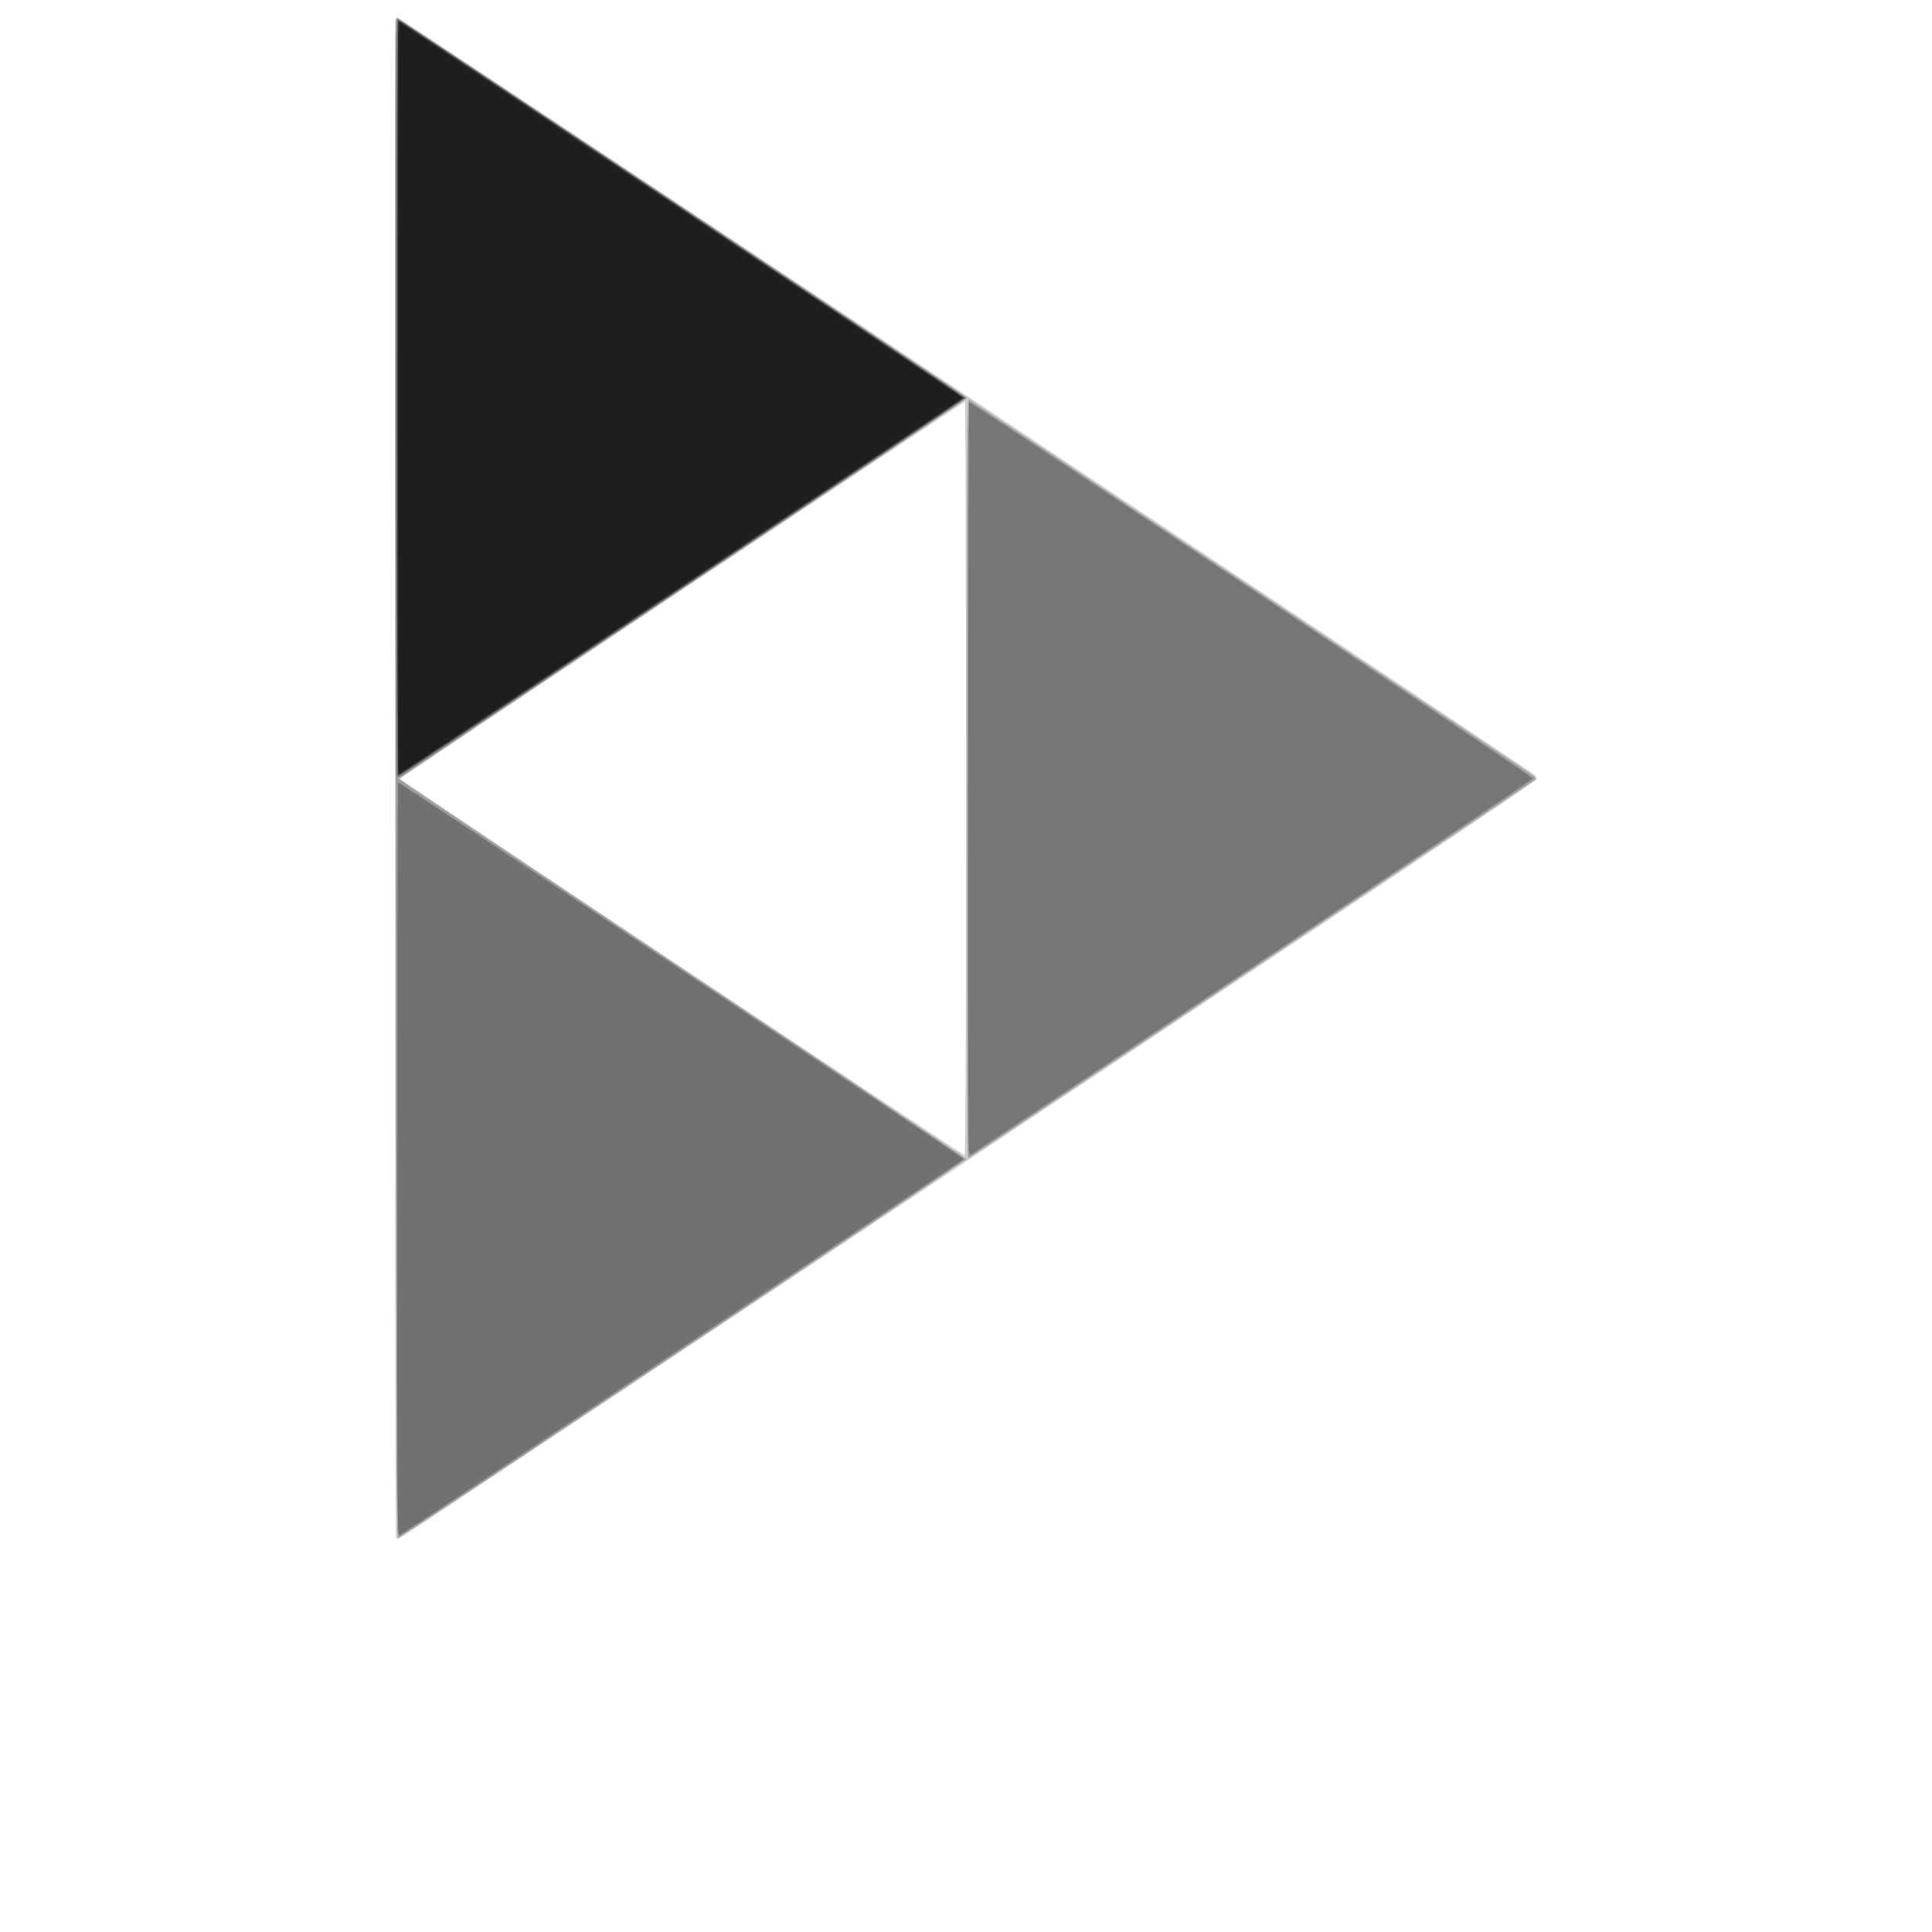
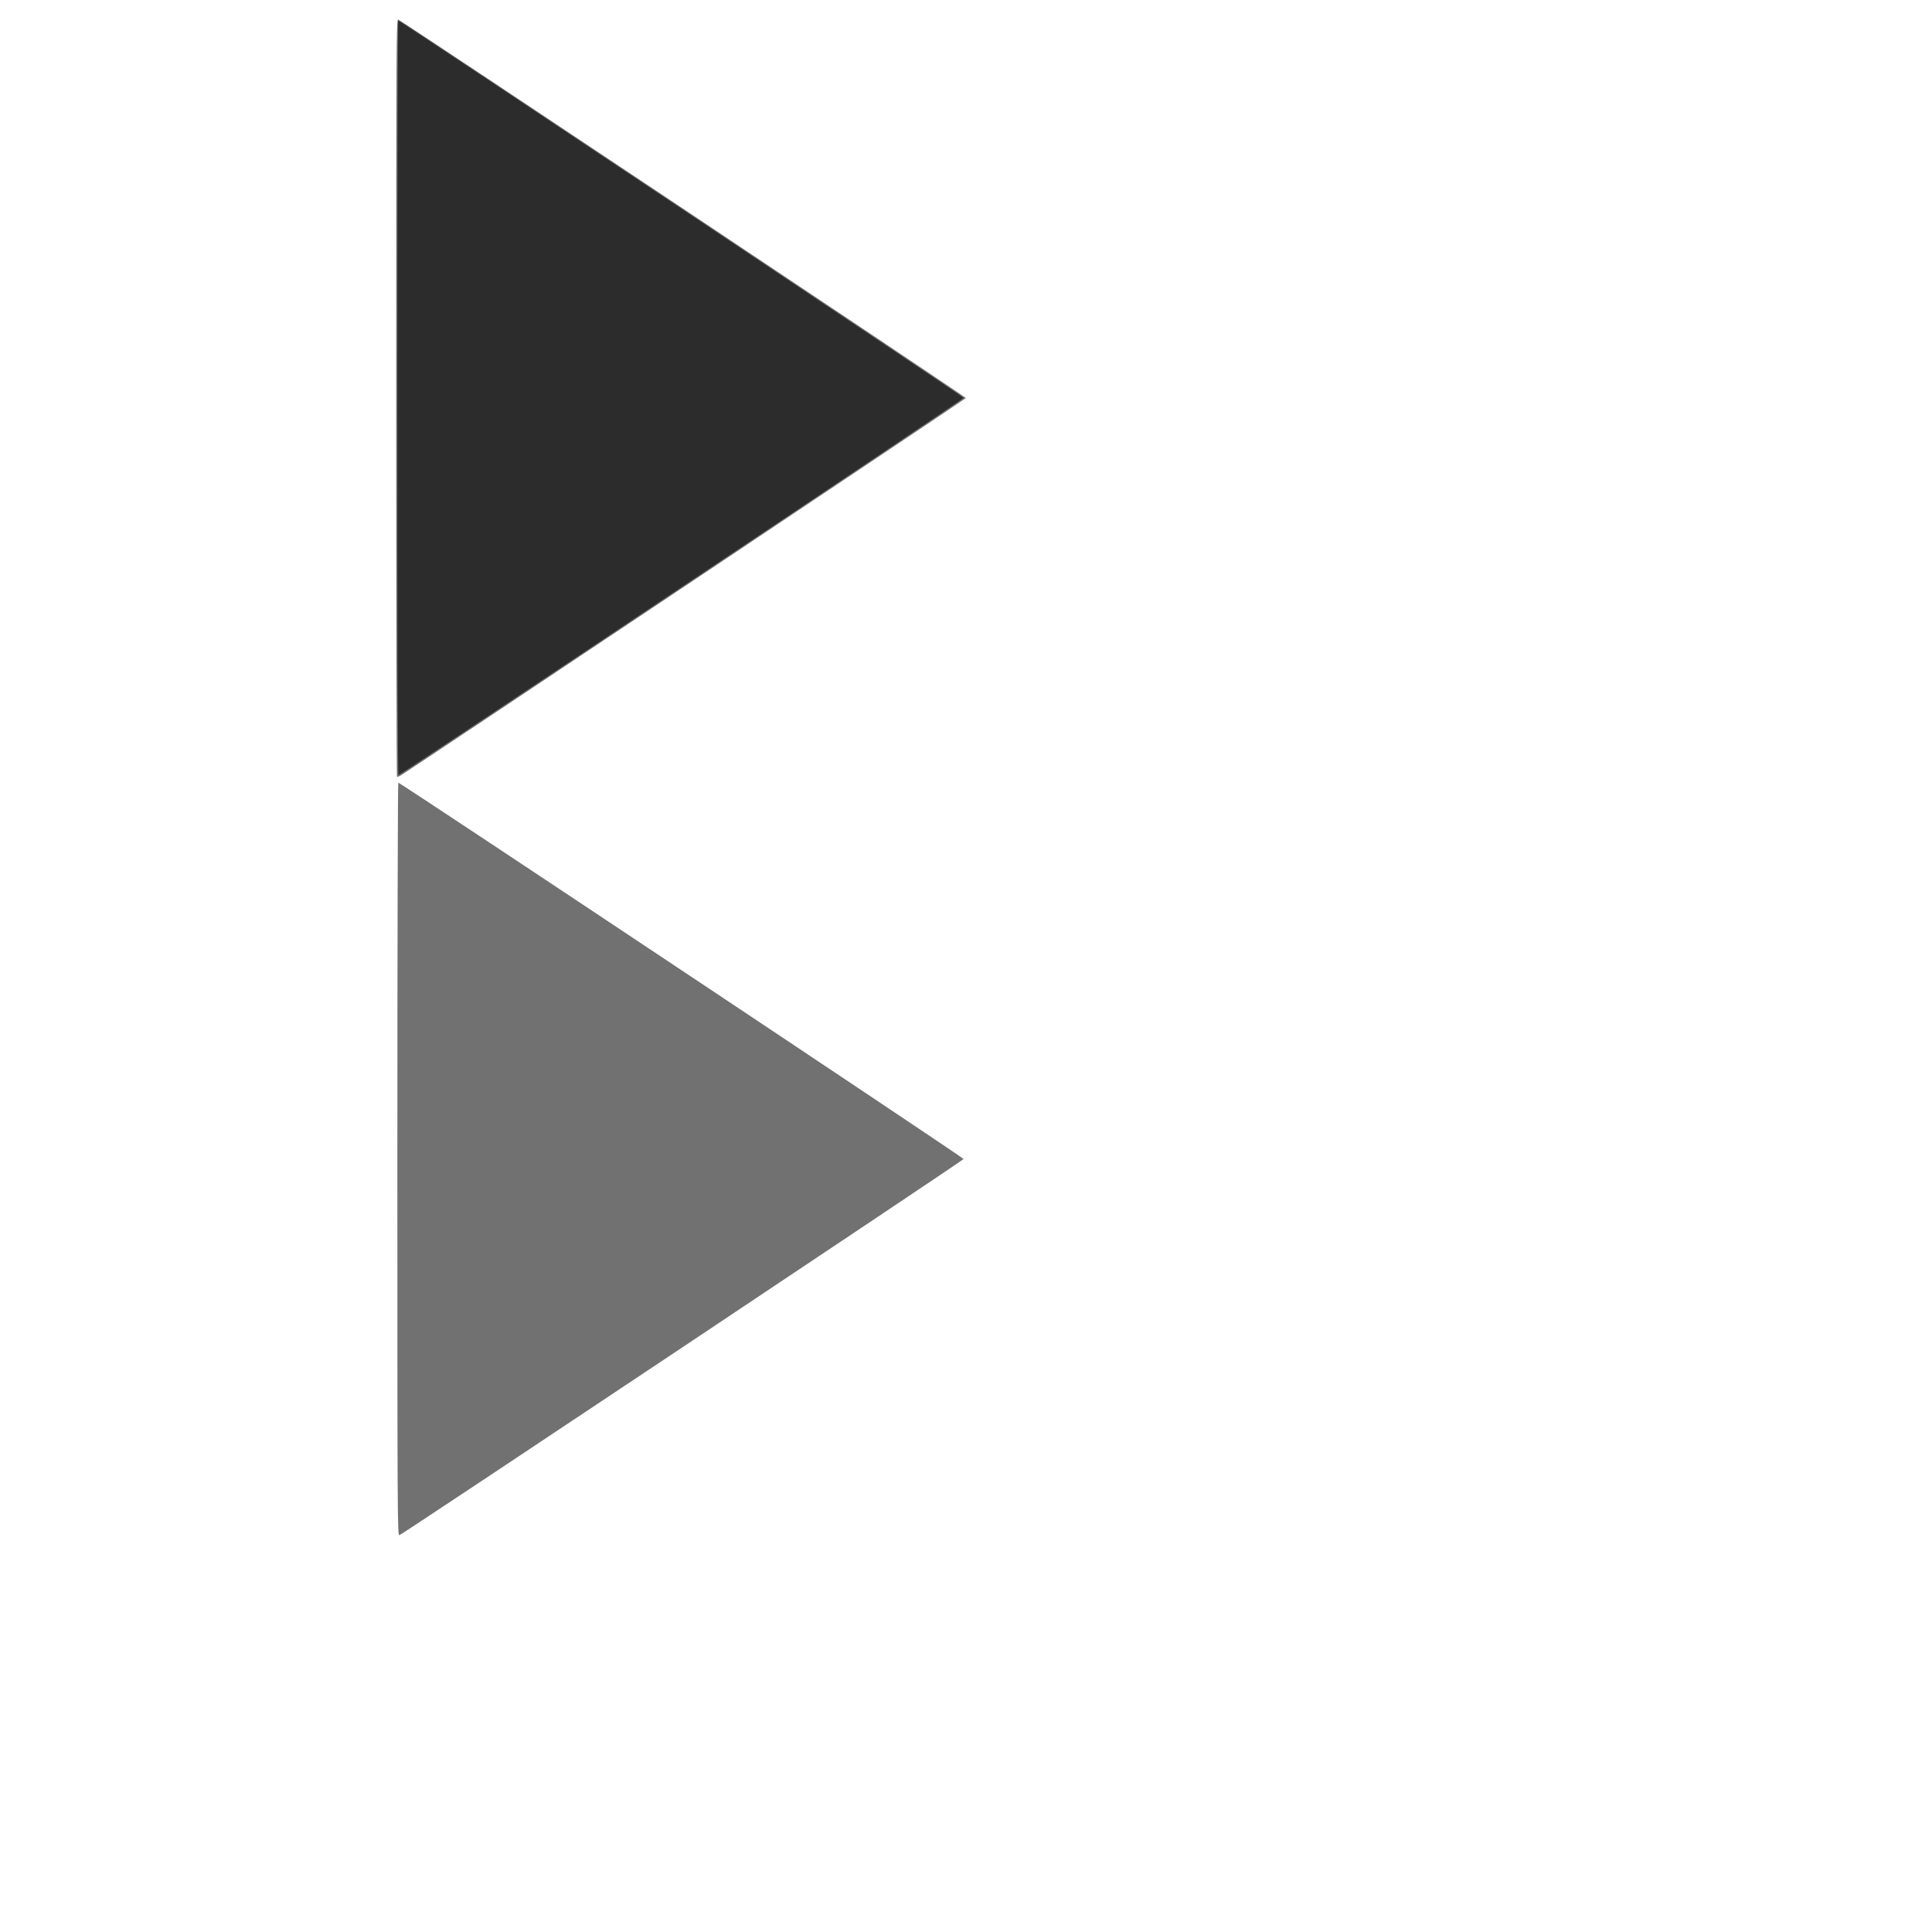
<svg xmlns="http://www.w3.org/2000/svg" xmlns:ns1="http://sodipodi.sourceforge.net/DTD/sodipodi-0.dtd" xmlns:ns2="http://www.inkscape.org/namespaces/inkscape" version="1.1" id="Layer_1" x="0px" y="0px" width="100px" height="100px" viewBox="0 0 100 100" enable-background="new 0 0 100 100" xml:space="preserve" ns1:docname="peertube.svg" ns2:version="0.92.2 2405546, 2018-03-11">
  <defs id="defs51">
    <style id="style2">
      .cls-3 {
        fill: #211f20;
      }

      .cls-4 {
        fill: #737373;
      }

      .cls-5 {
        fill: #f1680d;
      }

      .cls-6 {
        fill: rgba(255, 255, 255, 0);
      }
    </style>
  </defs>
  <ns1:namedview pagecolor="#ffffff" bordercolor="#666666" borderopacity="1" objecttolerance="10" gridtolerance="10" guidetolerance="10" ns2:pageopacity="0" ns2:pageshadow="2" ns2:window-width="1366" ns2:window-height="709" id="namedview49" showgrid="false" ns2:zoom="4" ns2:cx="62.296429" ns2:cy="46.630766" ns2:window-x="0" ns2:window-y="0" ns2:window-maximized="1" ns2:current-layer="g46" showguides="true" ns2:guide-bbox="true">
    <ns1:guide position="-25.5,-13.75" orientation="0,1" id="guide39" ns2:locked="false" />
  </ns1:namedview>
  <g id="g46">
    <g id="g61" transform="matrix(1.652,0,0,1.652,-201.696,-11.825)">
-       <path style="fill:#cdcdcd;stroke-width:0.036" d="m 134.497,55.353 c -0.014,-0.014 -0.026,-10.736 -0.026,-23.827 0,-20.237 0.007,-23.804 0.05,-23.82 0.048,-0.018 35.591,23.641 35.683,23.752 0.024,0.029 0.039,0.082 0.033,0.118 -0.007,0.04 -3.353,2.292 -8.919,6.002 -19.851,13.234 -26.663,17.766 -26.727,17.783 -0.037,0.01 -0.079,0.006 -0.093,-0.008 z m 17.86,-23.802 c 0,-6.493 -0.012,-11.805 -0.027,-11.805 -0.049,0 -17.714,11.786 -17.706,11.813 0.012,0.04 17.636,11.79 17.688,11.793 0.036,0.002 0.045,-2.381 0.045,-11.802 z" id="path75" ns2:connector-curvature="0" />
-       <path style="fill:#9f9f9f;stroke-width:0.036" d="m 134.489,31.575 c -0.015,-13.073 -0.016,-23.786 -0.002,-23.808 0.013,-0.022 0.044,-0.04 0.067,-0.04 0.058,0 17.816,11.848 17.83,11.896 0.006,0.021 -3.997,2.709 -8.896,5.974 -4.899,3.265 -8.907,5.948 -8.908,5.962 -5.7e-4,0.015 3.999,2.694 8.888,5.953 4.889,3.259 8.889,5.944 8.888,5.965 -0.001,0.046 -17.685,11.839 -17.776,11.854 -0.061,0.01 -0.065,-1.013 -0.09,-23.757 z m 17.927,11.829 c -0.013,-0.013 -0.024,-5.359 -0.024,-11.88 0,-11.274 0.003,-11.856 0.063,-11.84 0.075,0.02 17.597,11.701 17.693,11.795 0.037,0.036 0.055,0.085 0.041,0.108 -0.022,0.036 -17.706,11.842 -17.737,11.842 -0.007,0 -0.023,-0.011 -0.036,-0.024 z" id="path73" ns2:connector-curvature="0" />
-       <path style="fill:#9e9e9e;stroke-width:0.036" d="m 134.489,31.575 c -0.015,-13.073 -0.016,-23.786 -0.002,-23.808 0.013,-0.022 0.044,-0.04 0.067,-0.04 0.058,0 17.816,11.848 17.83,11.896 0.006,0.021 -3.997,2.709 -8.896,5.974 -4.899,3.265 -8.907,5.948 -8.908,5.962 -5.7e-4,0.015 3.999,2.694 8.888,5.953 4.889,3.259 8.889,5.944 8.888,5.965 -0.001,0.046 -17.685,11.839 -17.776,11.854 -0.061,0.01 -0.065,-1.013 -0.09,-23.757 z m 17.962,11.646 c -0.037,-0.227 -0.026,-23.432 0.011,-23.455 0.048,-0.03 17.655,11.721 17.655,11.783 0,0.028 -3.919,2.665 -8.764,5.895 -4.82,3.214 -8.79,5.859 -8.822,5.877 -0.048,0.027 -0.062,0.009 -0.08,-0.1 z" id="path71" ns2:connector-curvature="0" />
-       <path style="fill:#767676;stroke-width:0.036" d="m 134.542,43.487 c 0,-6.484 0.013,-11.797 0.029,-11.807 0.033,-0.02 17.71,11.749 17.712,11.792 0.001,0.034 -17.592,11.765 -17.678,11.787 -0.06,0.016 -0.063,-0.508 -0.063,-11.772 z m 17.908,-0.267 c -0.037,-0.227 -0.026,-23.432 0.011,-23.455 0.048,-0.03 17.655,11.721 17.655,11.783 0,0.028 -3.919,2.665 -8.764,5.895 -4.82,3.214 -8.79,5.859 -8.822,5.877 -0.048,0.027 -0.062,0.009 -0.08,-0.1 z M 134.53,31.491 c -0.013,-0.013 -0.024,-5.359 -0.024,-11.88 0,-11.329 0.003,-11.856 0.063,-11.84 0.086,0.022 17.787,11.825 17.786,11.859 -7.6e-4,0.02 -17.049,11.404 -17.704,11.822 -0.054,0.034 -0.108,0.052 -0.121,0.039 z" id="path69" ns2:connector-curvature="0" />
      <path style="fill:#717171;stroke-width:0.036" d="m 134.542,43.487 c 0,-6.484 0.013,-11.797 0.029,-11.807 0.033,-0.02 17.71,11.749 17.712,11.792 0.001,0.034 -17.592,11.765 -17.678,11.787 -0.06,0.016 -0.063,-0.508 -0.063,-11.772 z m -0.012,-11.996 c -0.013,-0.013 -0.024,-5.359 -0.024,-11.88 0,-11.329 0.003,-11.856 0.063,-11.84 0.086,0.022 17.787,11.825 17.786,11.859 -7.6e-4,0.02 -17.049,11.404 -17.704,11.822 -0.054,0.034 -0.108,0.052 -0.121,0.039 z" id="path67" ns2:connector-curvature="0" />
      <path style="fill:#2c2c2c;stroke-width:0.036" d="m 134.542,19.621 c 0,-6.502 0.012,-11.822 0.027,-11.822 0.055,0 17.714,11.788 17.715,11.825 0.001,0.041 -17.644,11.819 -17.706,11.819 -0.024,0 -0.036,-3.962 -0.036,-11.822 z" id="path65" ns2:connector-curvature="0" />
-       <path style="fill:#1e1e1e;stroke-width:0.036" d="m 134.578,19.635 c 0,-10.14 0.007,-11.77 0.051,-11.753 0.034,0.013 17.352,11.556 17.611,11.739 0.005,0.004 -3.967,2.657 -8.827,5.897 l -8.836,5.89 z" id="path63" ns2:connector-curvature="0" />
    </g>
  </g>
</svg>